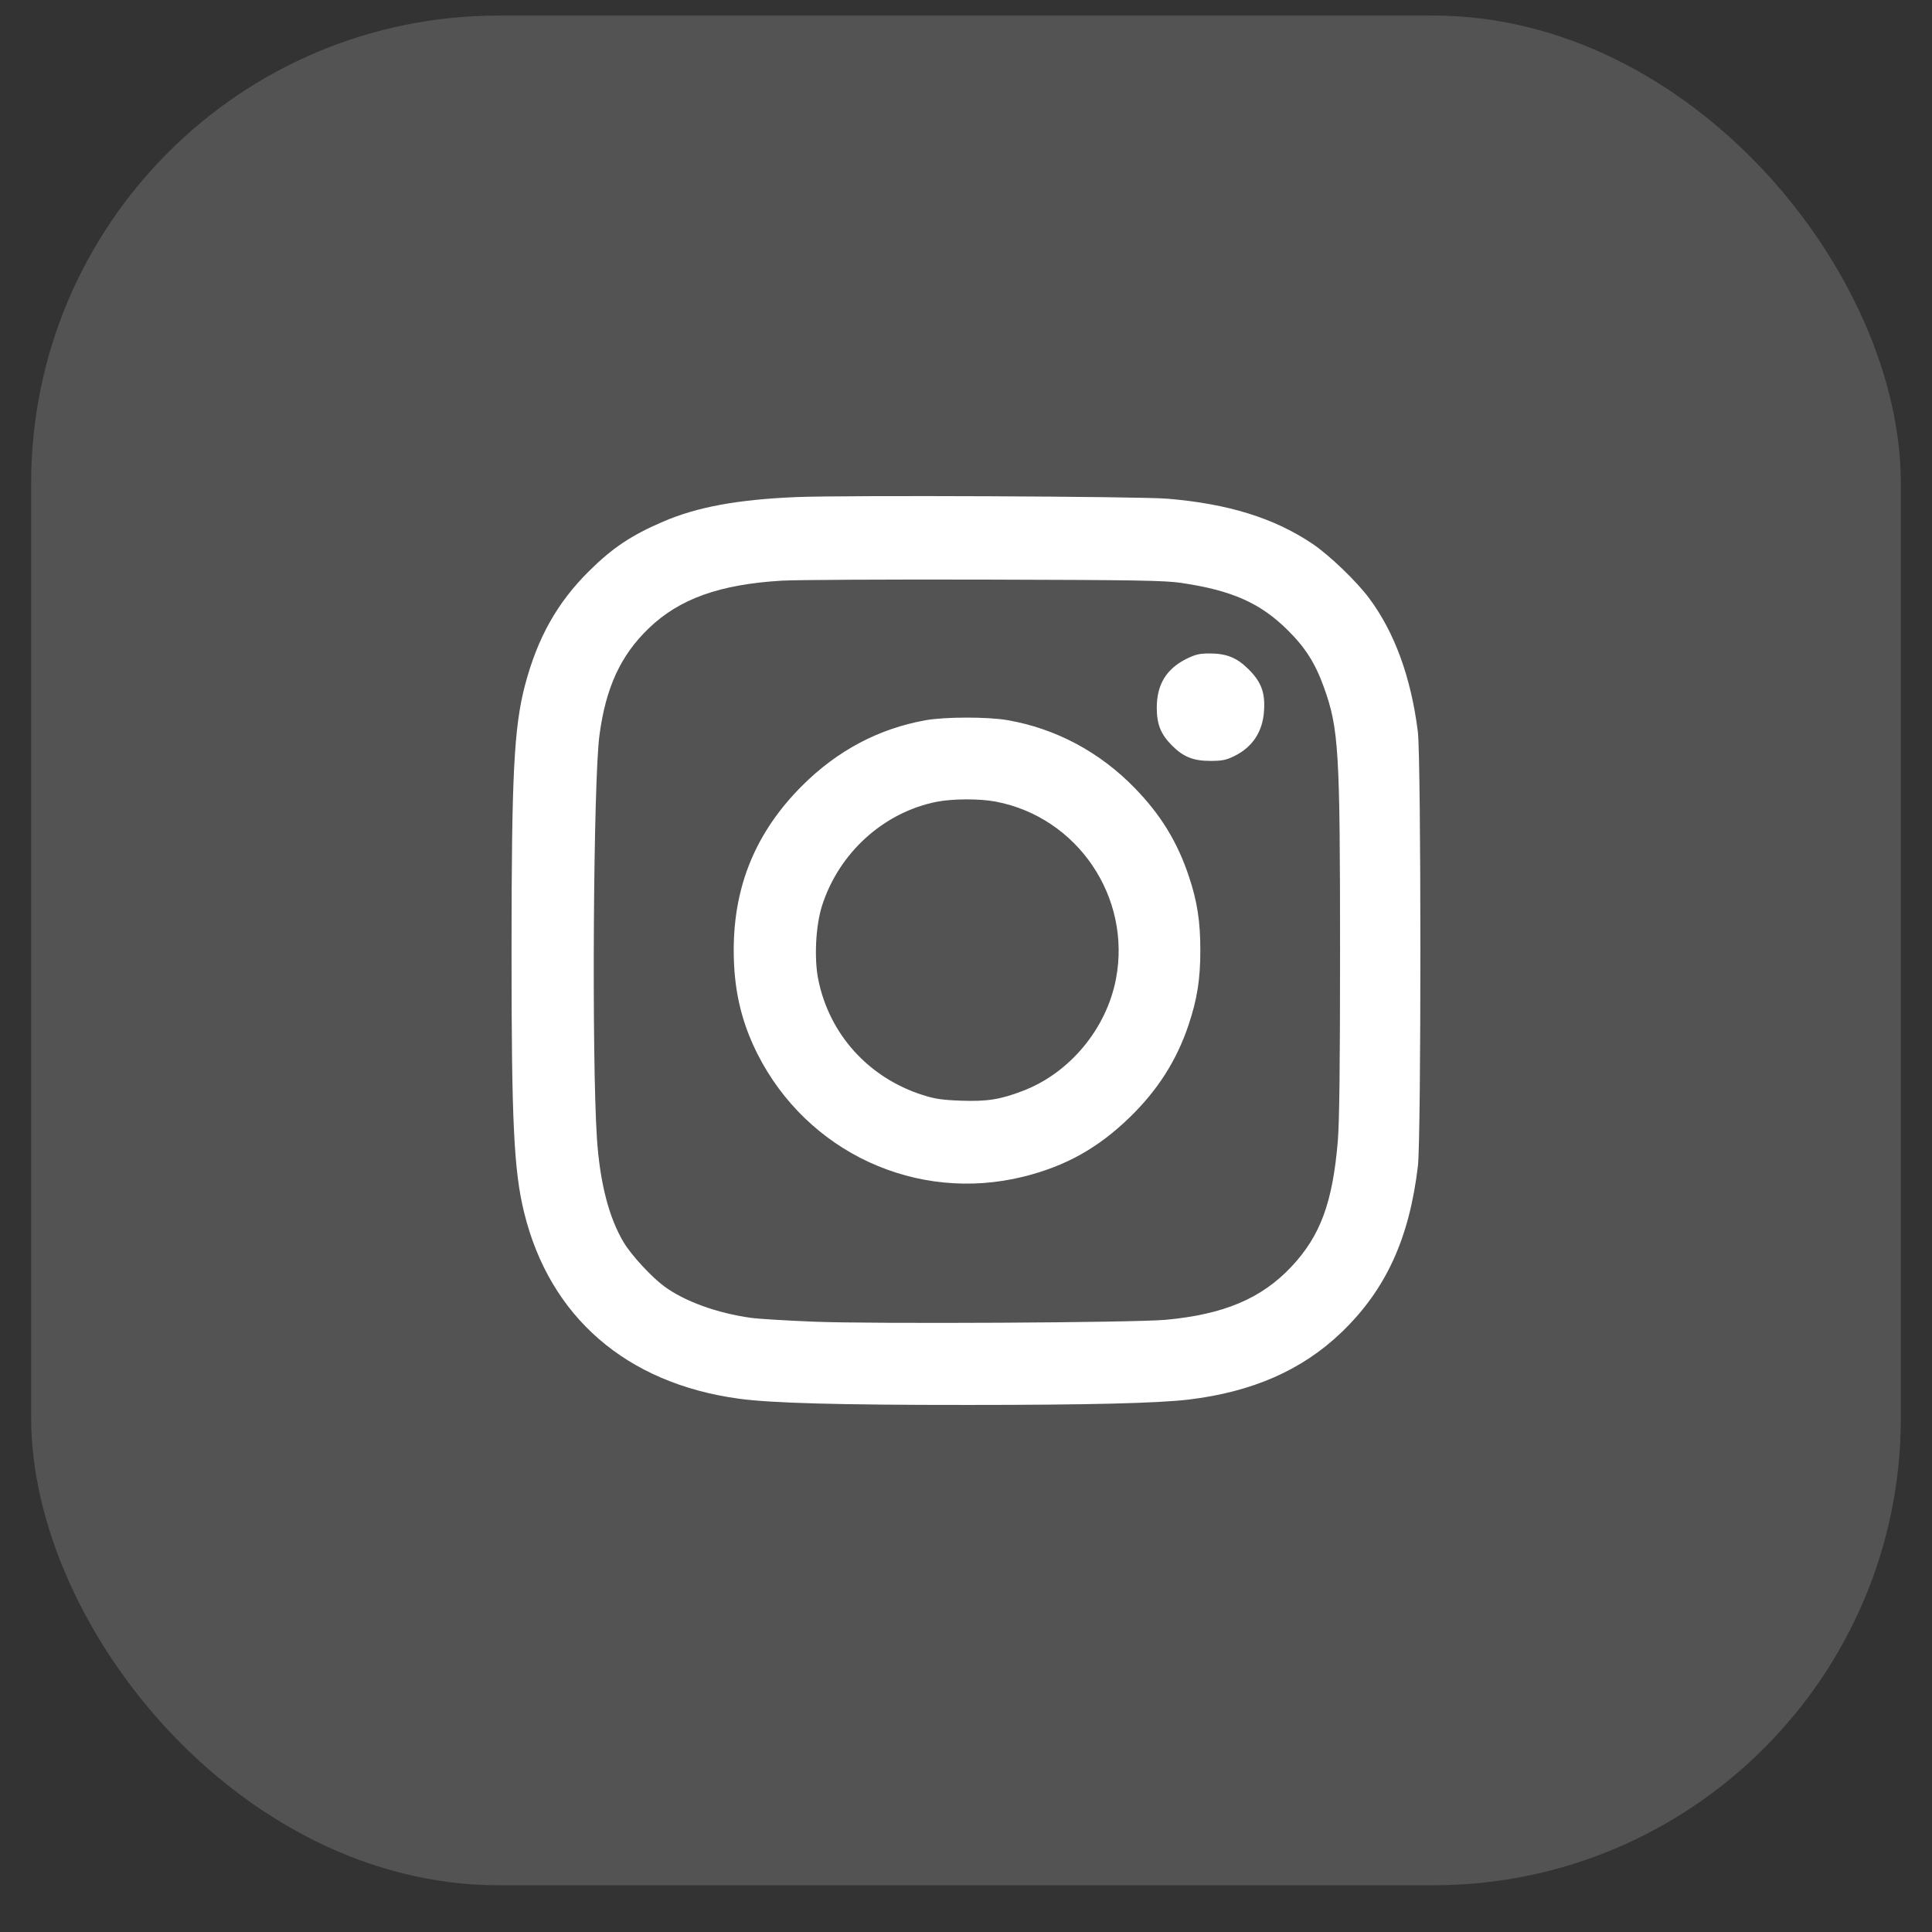
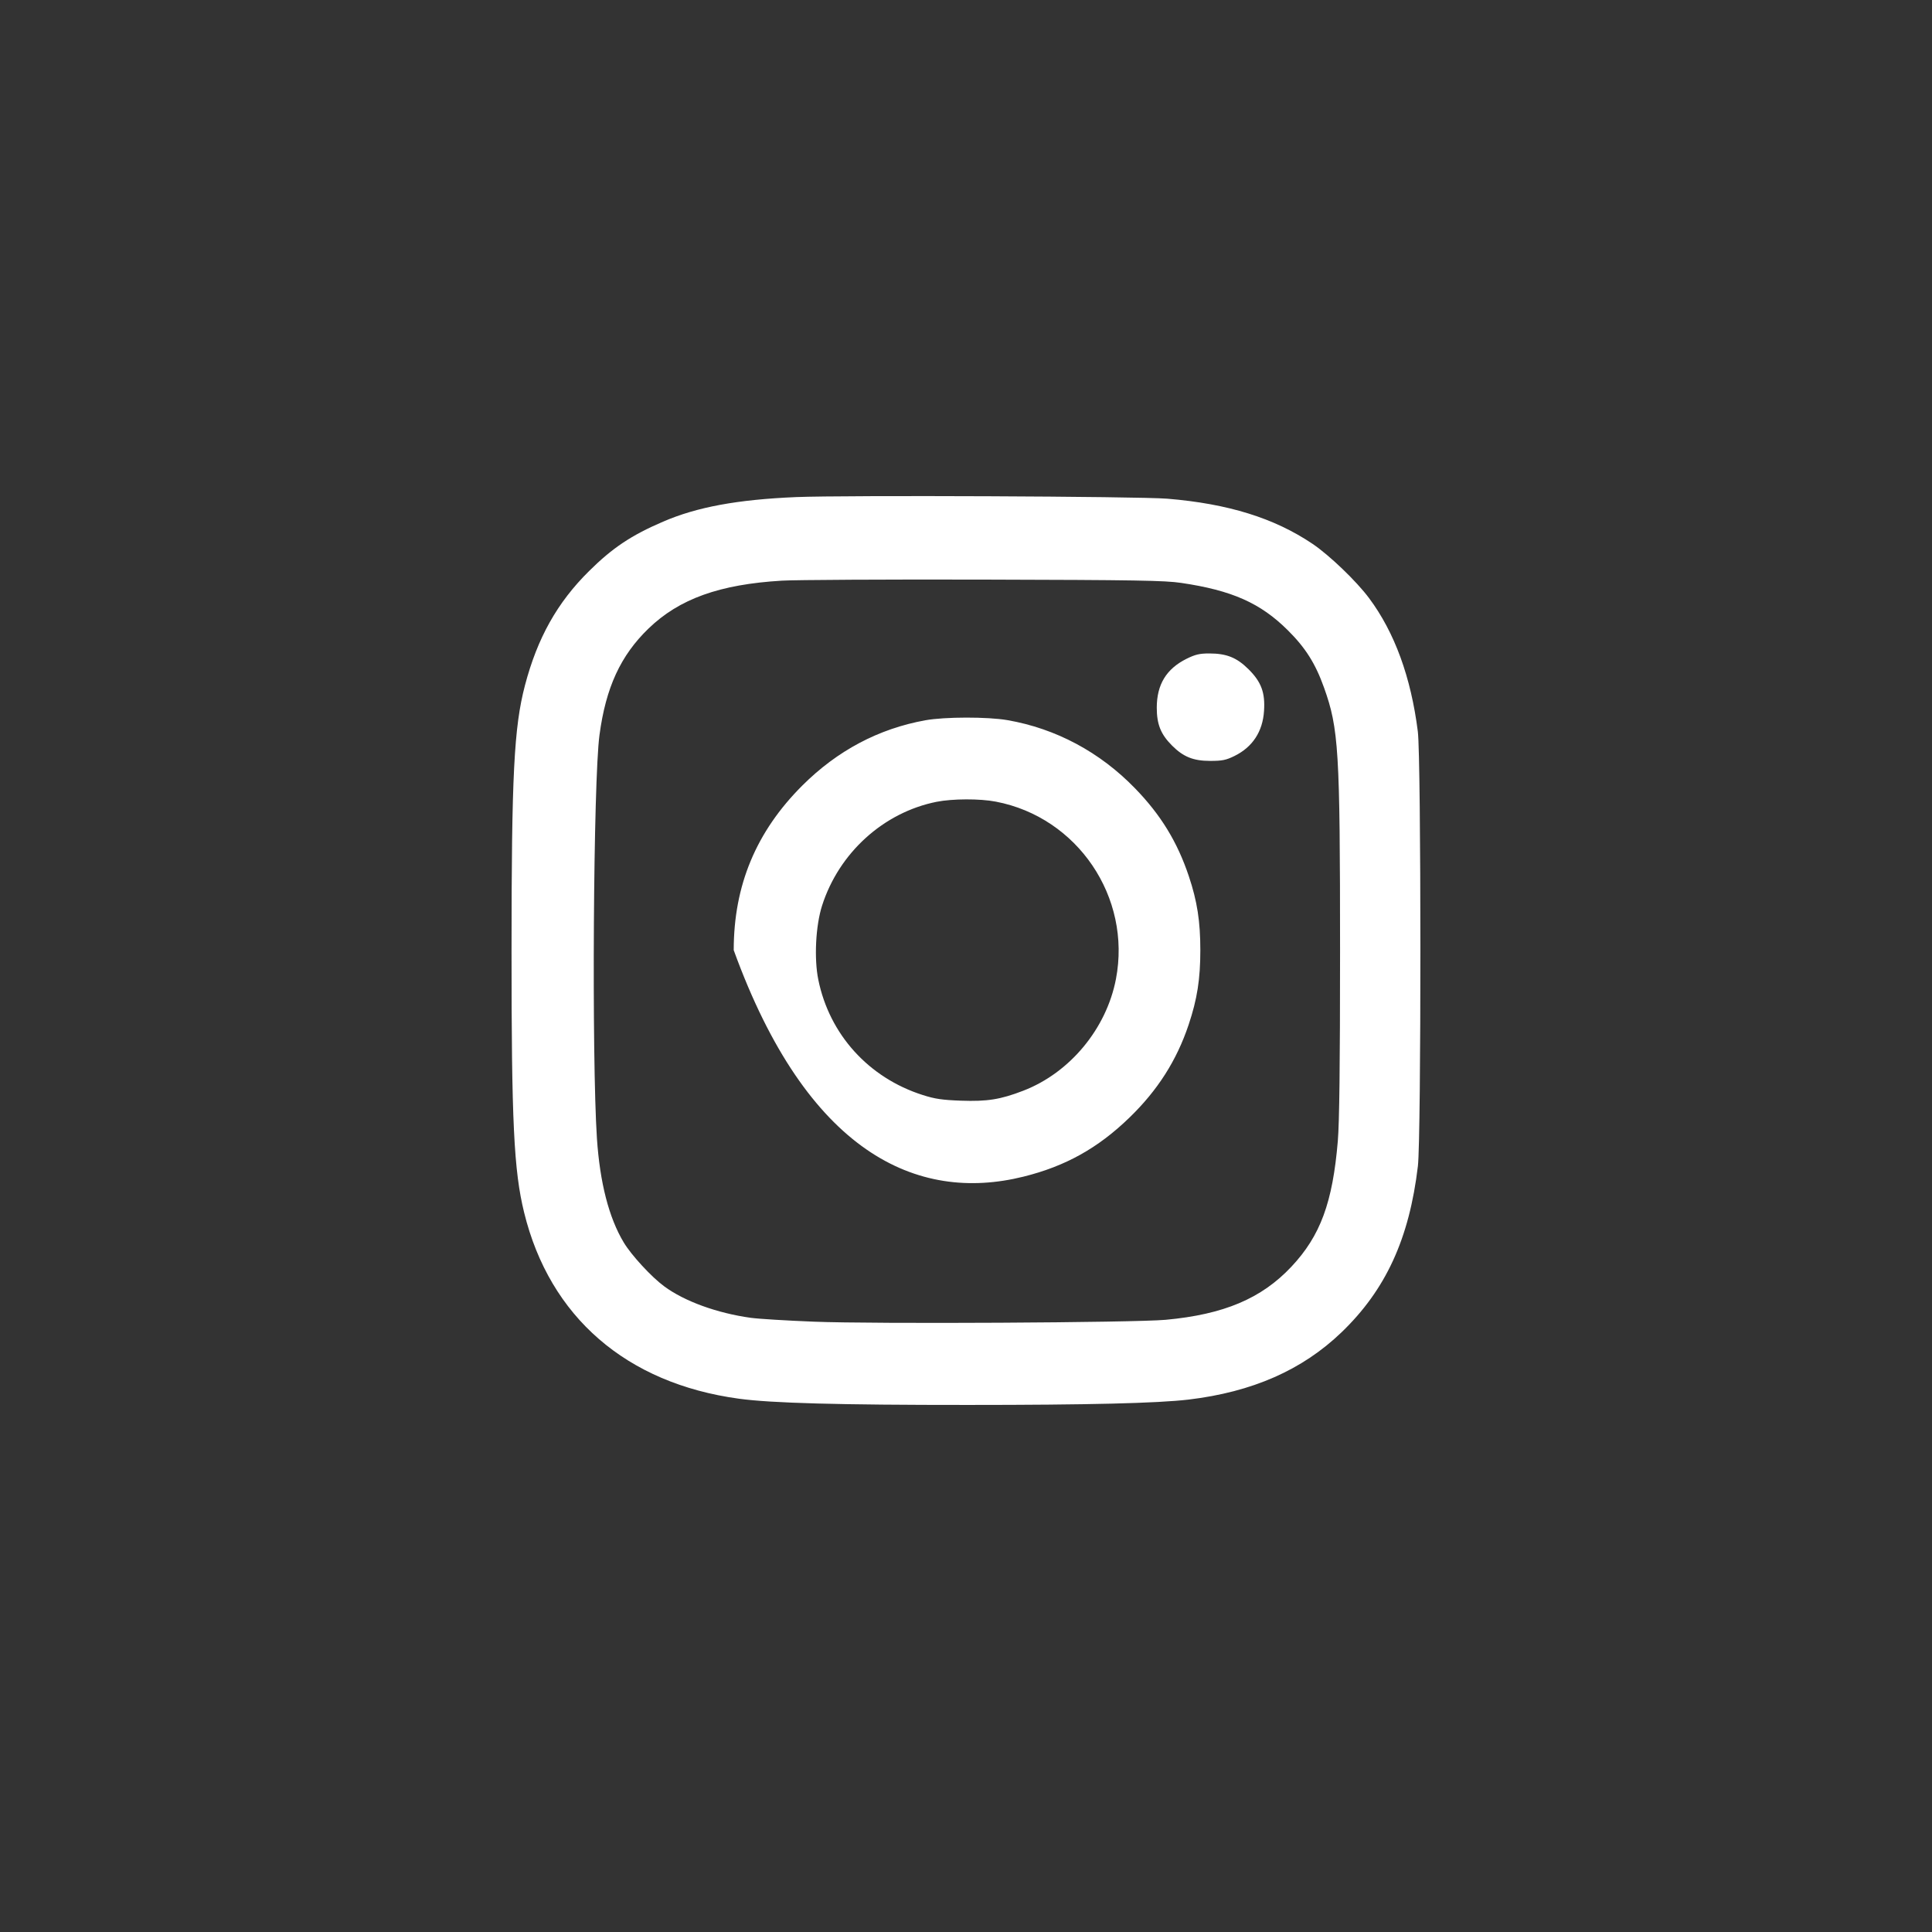
<svg xmlns="http://www.w3.org/2000/svg" width="31" height="31" viewBox="0 0 31 31" fill="none">
  <rect x="0" y="0" width="31" height="31" fill="#333333" stroke="none" />
-   <rect x="0.5" y="0.25" width="30" height="30" rx="7.5" fill="white" fill-opacity="0.16" />
-   <path fill-rule="evenodd" clip-rule="evenodd" d="M12.774 7.976C11.832 8.016 11.185 8.135 10.64 8.37C10.13 8.589 9.827 8.791 9.451 9.164C8.941 9.669 8.623 10.236 8.423 10.998C8.247 11.67 8.208 12.443 8.208 15.246C8.207 18.002 8.245 18.784 8.41 19.456C8.821 21.131 10.05 22.197 11.856 22.443C12.375 22.514 13.461 22.544 15.533 22.543C17.46 22.543 18.572 22.516 19.072 22.457C20.094 22.335 20.895 21.983 21.524 21.379C22.236 20.695 22.613 19.875 22.751 18.71C22.805 18.253 22.804 12.169 22.75 11.739C22.64 10.866 22.378 10.148 21.968 9.598C21.765 9.325 21.332 8.91 21.06 8.726C20.445 8.312 19.707 8.083 18.732 8.002C18.273 7.964 13.554 7.944 12.774 7.976ZM18.953 9.353C19.767 9.473 20.224 9.676 20.663 10.112C20.948 10.395 21.107 10.647 21.245 11.034C21.48 11.691 21.502 12.038 21.502 15.26C21.502 17.116 21.491 18.007 21.466 18.309C21.383 19.297 21.186 19.83 20.721 20.325C20.241 20.836 19.637 21.091 18.703 21.177C18.198 21.223 14.02 21.246 13.058 21.207C12.624 21.19 12.168 21.162 12.046 21.145C11.506 21.07 10.983 20.88 10.659 20.641C10.454 20.491 10.13 20.139 10.009 19.937C9.77 19.54 9.626 18.978 9.578 18.266C9.493 16.972 9.52 12.529 9.619 11.794C9.721 11.031 9.957 10.519 10.406 10.085C10.899 9.609 11.544 9.377 12.544 9.317C12.758 9.304 14.219 9.296 15.79 9.3C18.227 9.306 18.691 9.314 18.953 9.353ZM19.038 10.571C18.714 10.733 18.562 10.983 18.561 11.354C18.561 11.623 18.625 11.782 18.807 11.964C18.988 12.145 19.148 12.209 19.418 12.209C19.61 12.209 19.672 12.197 19.808 12.13C20.097 11.988 20.261 11.739 20.282 11.408C20.302 11.114 20.238 10.942 20.034 10.739C19.845 10.551 19.681 10.485 19.403 10.485C19.248 10.485 19.18 10.501 19.038 10.571ZM14.849 11.557C14.099 11.692 13.435 12.044 12.873 12.605C12.132 13.345 11.773 14.207 11.773 15.246C11.773 15.872 11.891 16.387 12.152 16.907C12.951 18.492 14.71 19.305 16.422 18.88C17.095 18.713 17.616 18.423 18.12 17.935C18.575 17.495 18.88 17.016 19.072 16.443C19.21 16.031 19.26 15.71 19.26 15.246C19.26 14.784 19.21 14.46 19.075 14.058C18.891 13.509 18.626 13.075 18.212 12.649C17.648 12.067 16.942 11.69 16.165 11.555C15.847 11.5 15.16 11.501 14.849 11.557ZM15.98 12.863C17.29 13.114 18.158 14.396 17.906 15.709C17.753 16.506 17.167 17.213 16.419 17.501C16.054 17.642 15.841 17.676 15.419 17.661C15.119 17.65 15.001 17.633 14.805 17.57C13.938 17.294 13.308 16.598 13.13 15.719C13.061 15.38 13.088 14.853 13.19 14.533C13.461 13.684 14.177 13.035 15.03 12.865C15.284 12.815 15.724 12.813 15.98 12.863Z" fill="white" />
+   <path fill-rule="evenodd" clip-rule="evenodd" d="M12.774 7.976C11.832 8.016 11.185 8.135 10.64 8.37C10.13 8.589 9.827 8.791 9.451 9.164C8.941 9.669 8.623 10.236 8.423 10.998C8.247 11.67 8.208 12.443 8.208 15.246C8.207 18.002 8.245 18.784 8.41 19.456C8.821 21.131 10.05 22.197 11.856 22.443C12.375 22.514 13.461 22.544 15.533 22.543C17.46 22.543 18.572 22.516 19.072 22.457C20.094 22.335 20.895 21.983 21.524 21.379C22.236 20.695 22.613 19.875 22.751 18.71C22.805 18.253 22.804 12.169 22.75 11.739C22.64 10.866 22.378 10.148 21.968 9.598C21.765 9.325 21.332 8.91 21.06 8.726C20.445 8.312 19.707 8.083 18.732 8.002C18.273 7.964 13.554 7.944 12.774 7.976ZM18.953 9.353C19.767 9.473 20.224 9.676 20.663 10.112C20.948 10.395 21.107 10.647 21.245 11.034C21.48 11.691 21.502 12.038 21.502 15.26C21.502 17.116 21.491 18.007 21.466 18.309C21.383 19.297 21.186 19.83 20.721 20.325C20.241 20.836 19.637 21.091 18.703 21.177C18.198 21.223 14.02 21.246 13.058 21.207C12.624 21.19 12.168 21.162 12.046 21.145C11.506 21.07 10.983 20.88 10.659 20.641C10.454 20.491 10.13 20.139 10.009 19.937C9.77 19.54 9.626 18.978 9.578 18.266C9.493 16.972 9.52 12.529 9.619 11.794C9.721 11.031 9.957 10.519 10.406 10.085C10.899 9.609 11.544 9.377 12.544 9.317C12.758 9.304 14.219 9.296 15.79 9.3C18.227 9.306 18.691 9.314 18.953 9.353ZM19.038 10.571C18.714 10.733 18.562 10.983 18.561 11.354C18.561 11.623 18.625 11.782 18.807 11.964C18.988 12.145 19.148 12.209 19.418 12.209C19.61 12.209 19.672 12.197 19.808 12.13C20.097 11.988 20.261 11.739 20.282 11.408C20.302 11.114 20.238 10.942 20.034 10.739C19.845 10.551 19.681 10.485 19.403 10.485C19.248 10.485 19.18 10.501 19.038 10.571ZM14.849 11.557C14.099 11.692 13.435 12.044 12.873 12.605C12.132 13.345 11.773 14.207 11.773 15.246C12.951 18.492 14.71 19.305 16.422 18.88C17.095 18.713 17.616 18.423 18.12 17.935C18.575 17.495 18.88 17.016 19.072 16.443C19.21 16.031 19.26 15.71 19.26 15.246C19.26 14.784 19.21 14.46 19.075 14.058C18.891 13.509 18.626 13.075 18.212 12.649C17.648 12.067 16.942 11.69 16.165 11.555C15.847 11.5 15.16 11.501 14.849 11.557ZM15.98 12.863C17.29 13.114 18.158 14.396 17.906 15.709C17.753 16.506 17.167 17.213 16.419 17.501C16.054 17.642 15.841 17.676 15.419 17.661C15.119 17.65 15.001 17.633 14.805 17.57C13.938 17.294 13.308 16.598 13.13 15.719C13.061 15.38 13.088 14.853 13.19 14.533C13.461 13.684 14.177 13.035 15.03 12.865C15.284 12.815 15.724 12.813 15.98 12.863Z" fill="white" />
</svg>